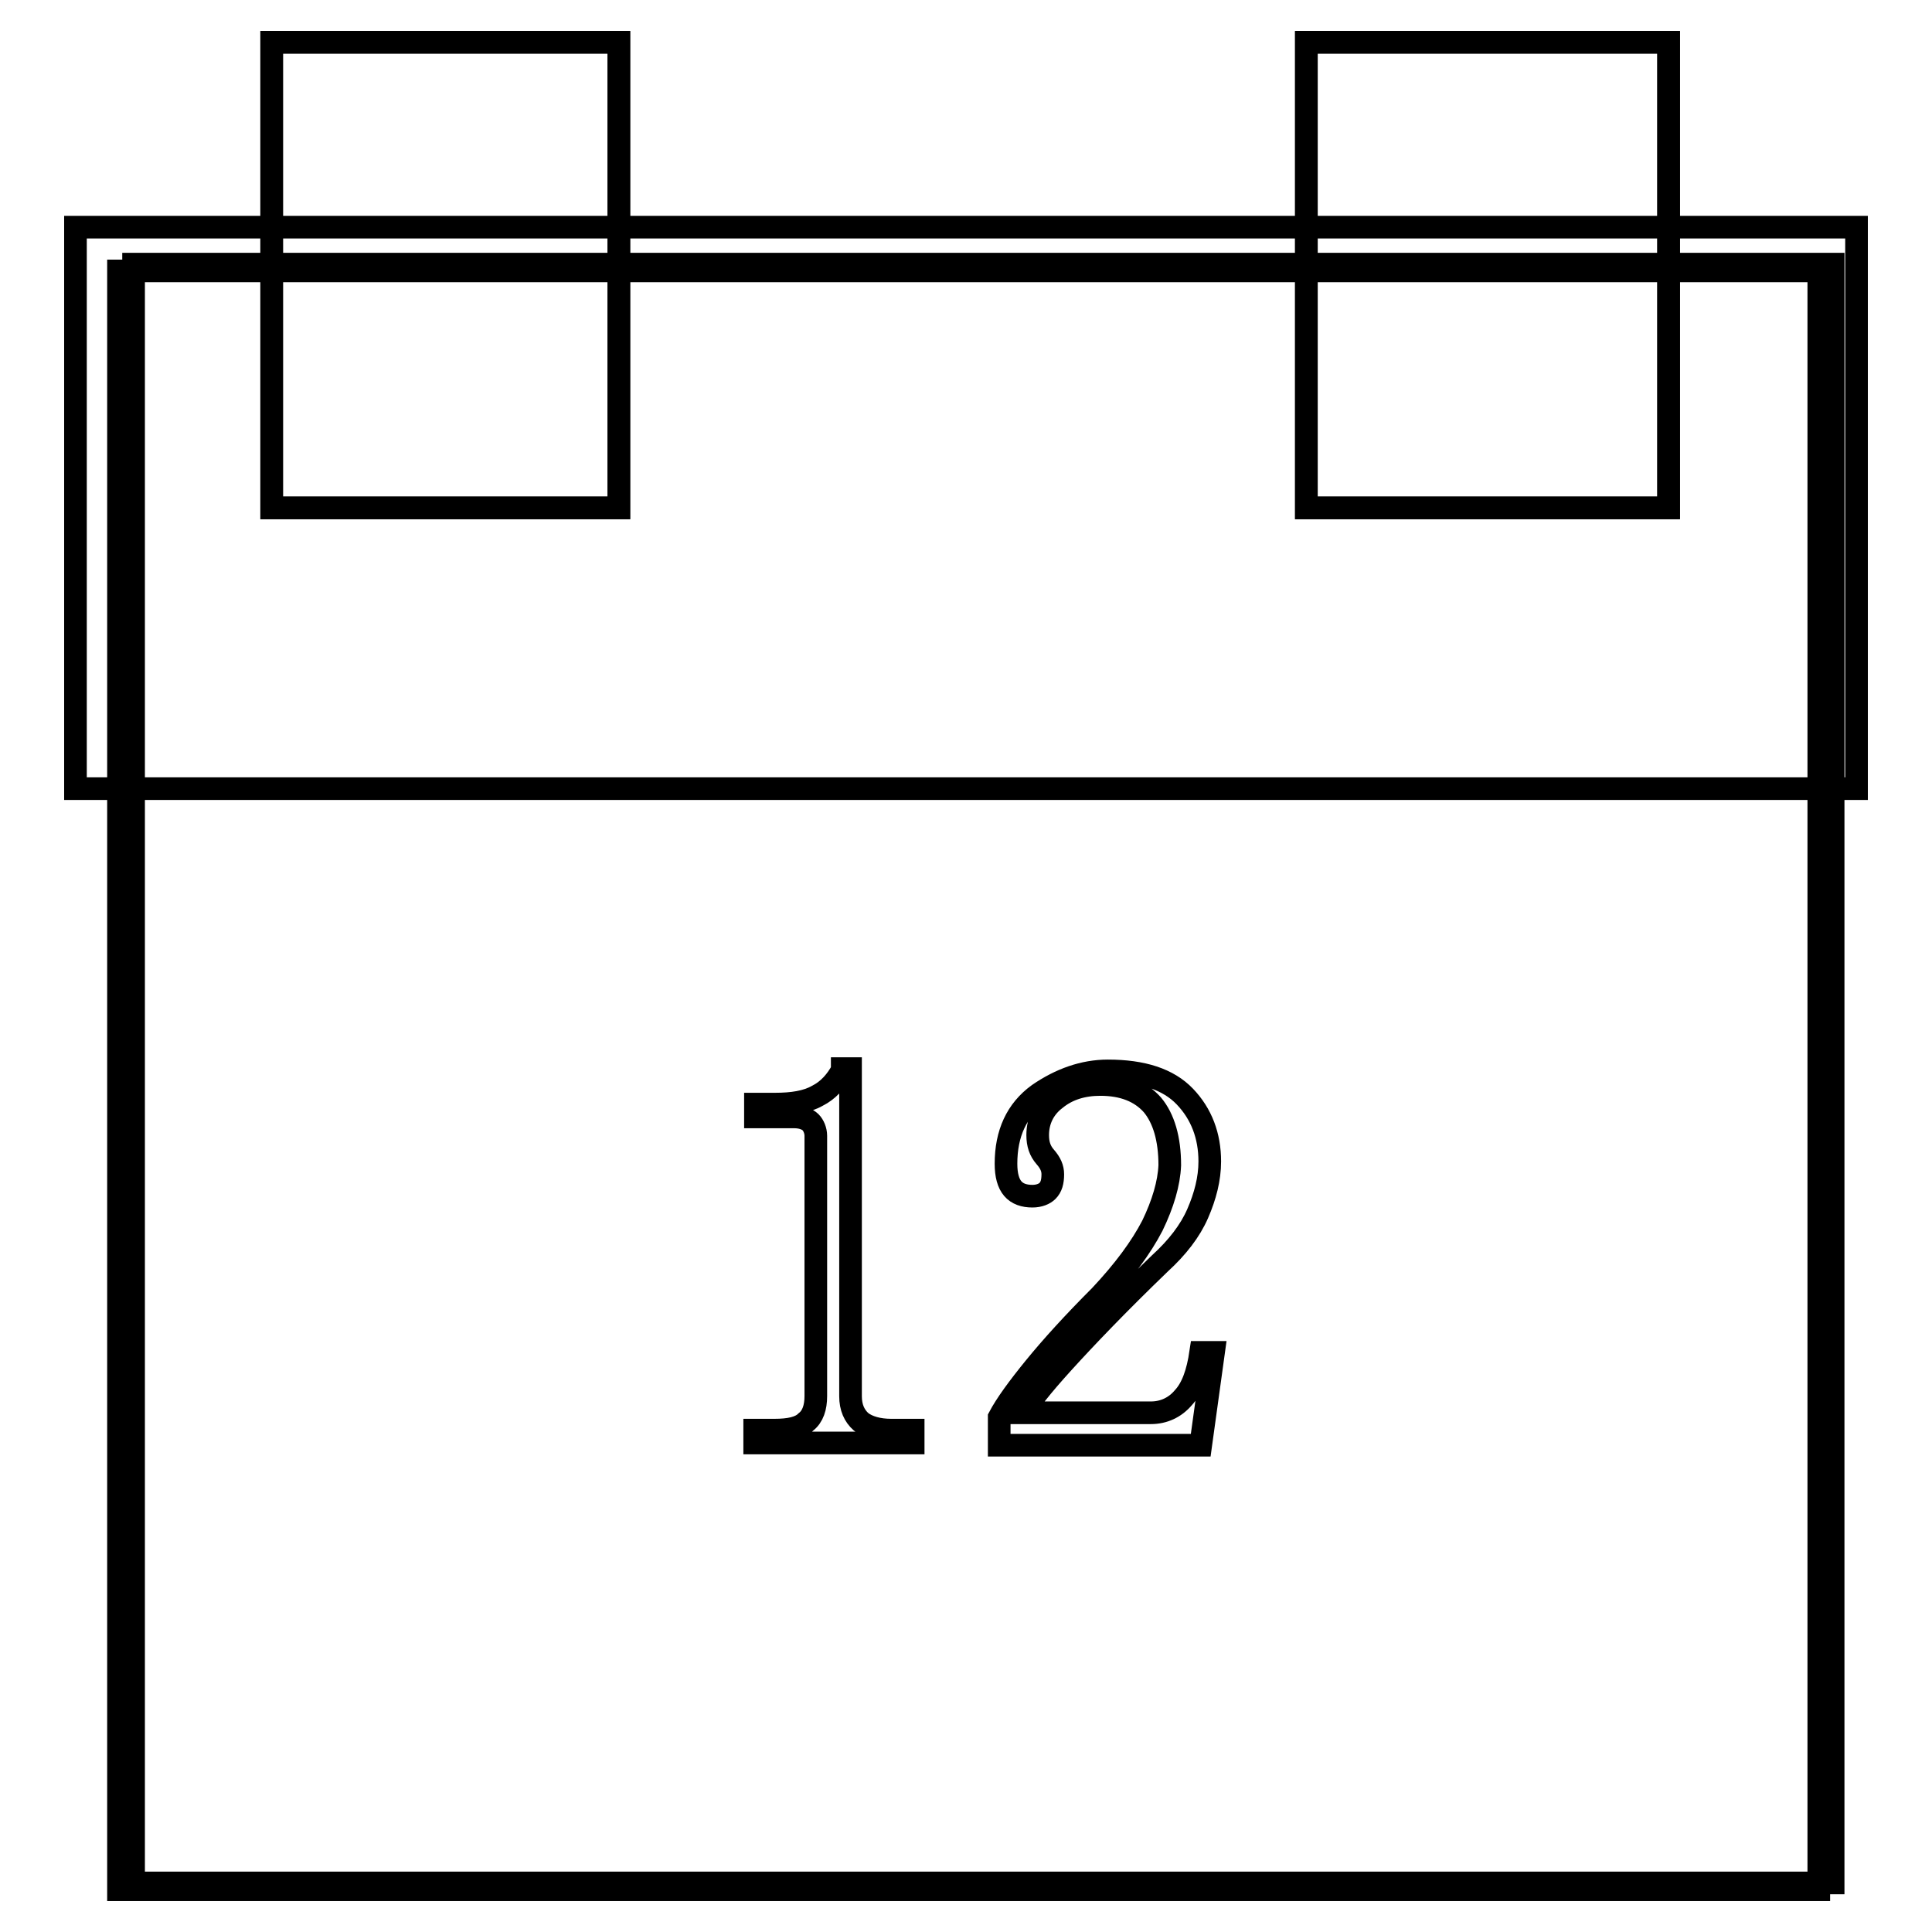
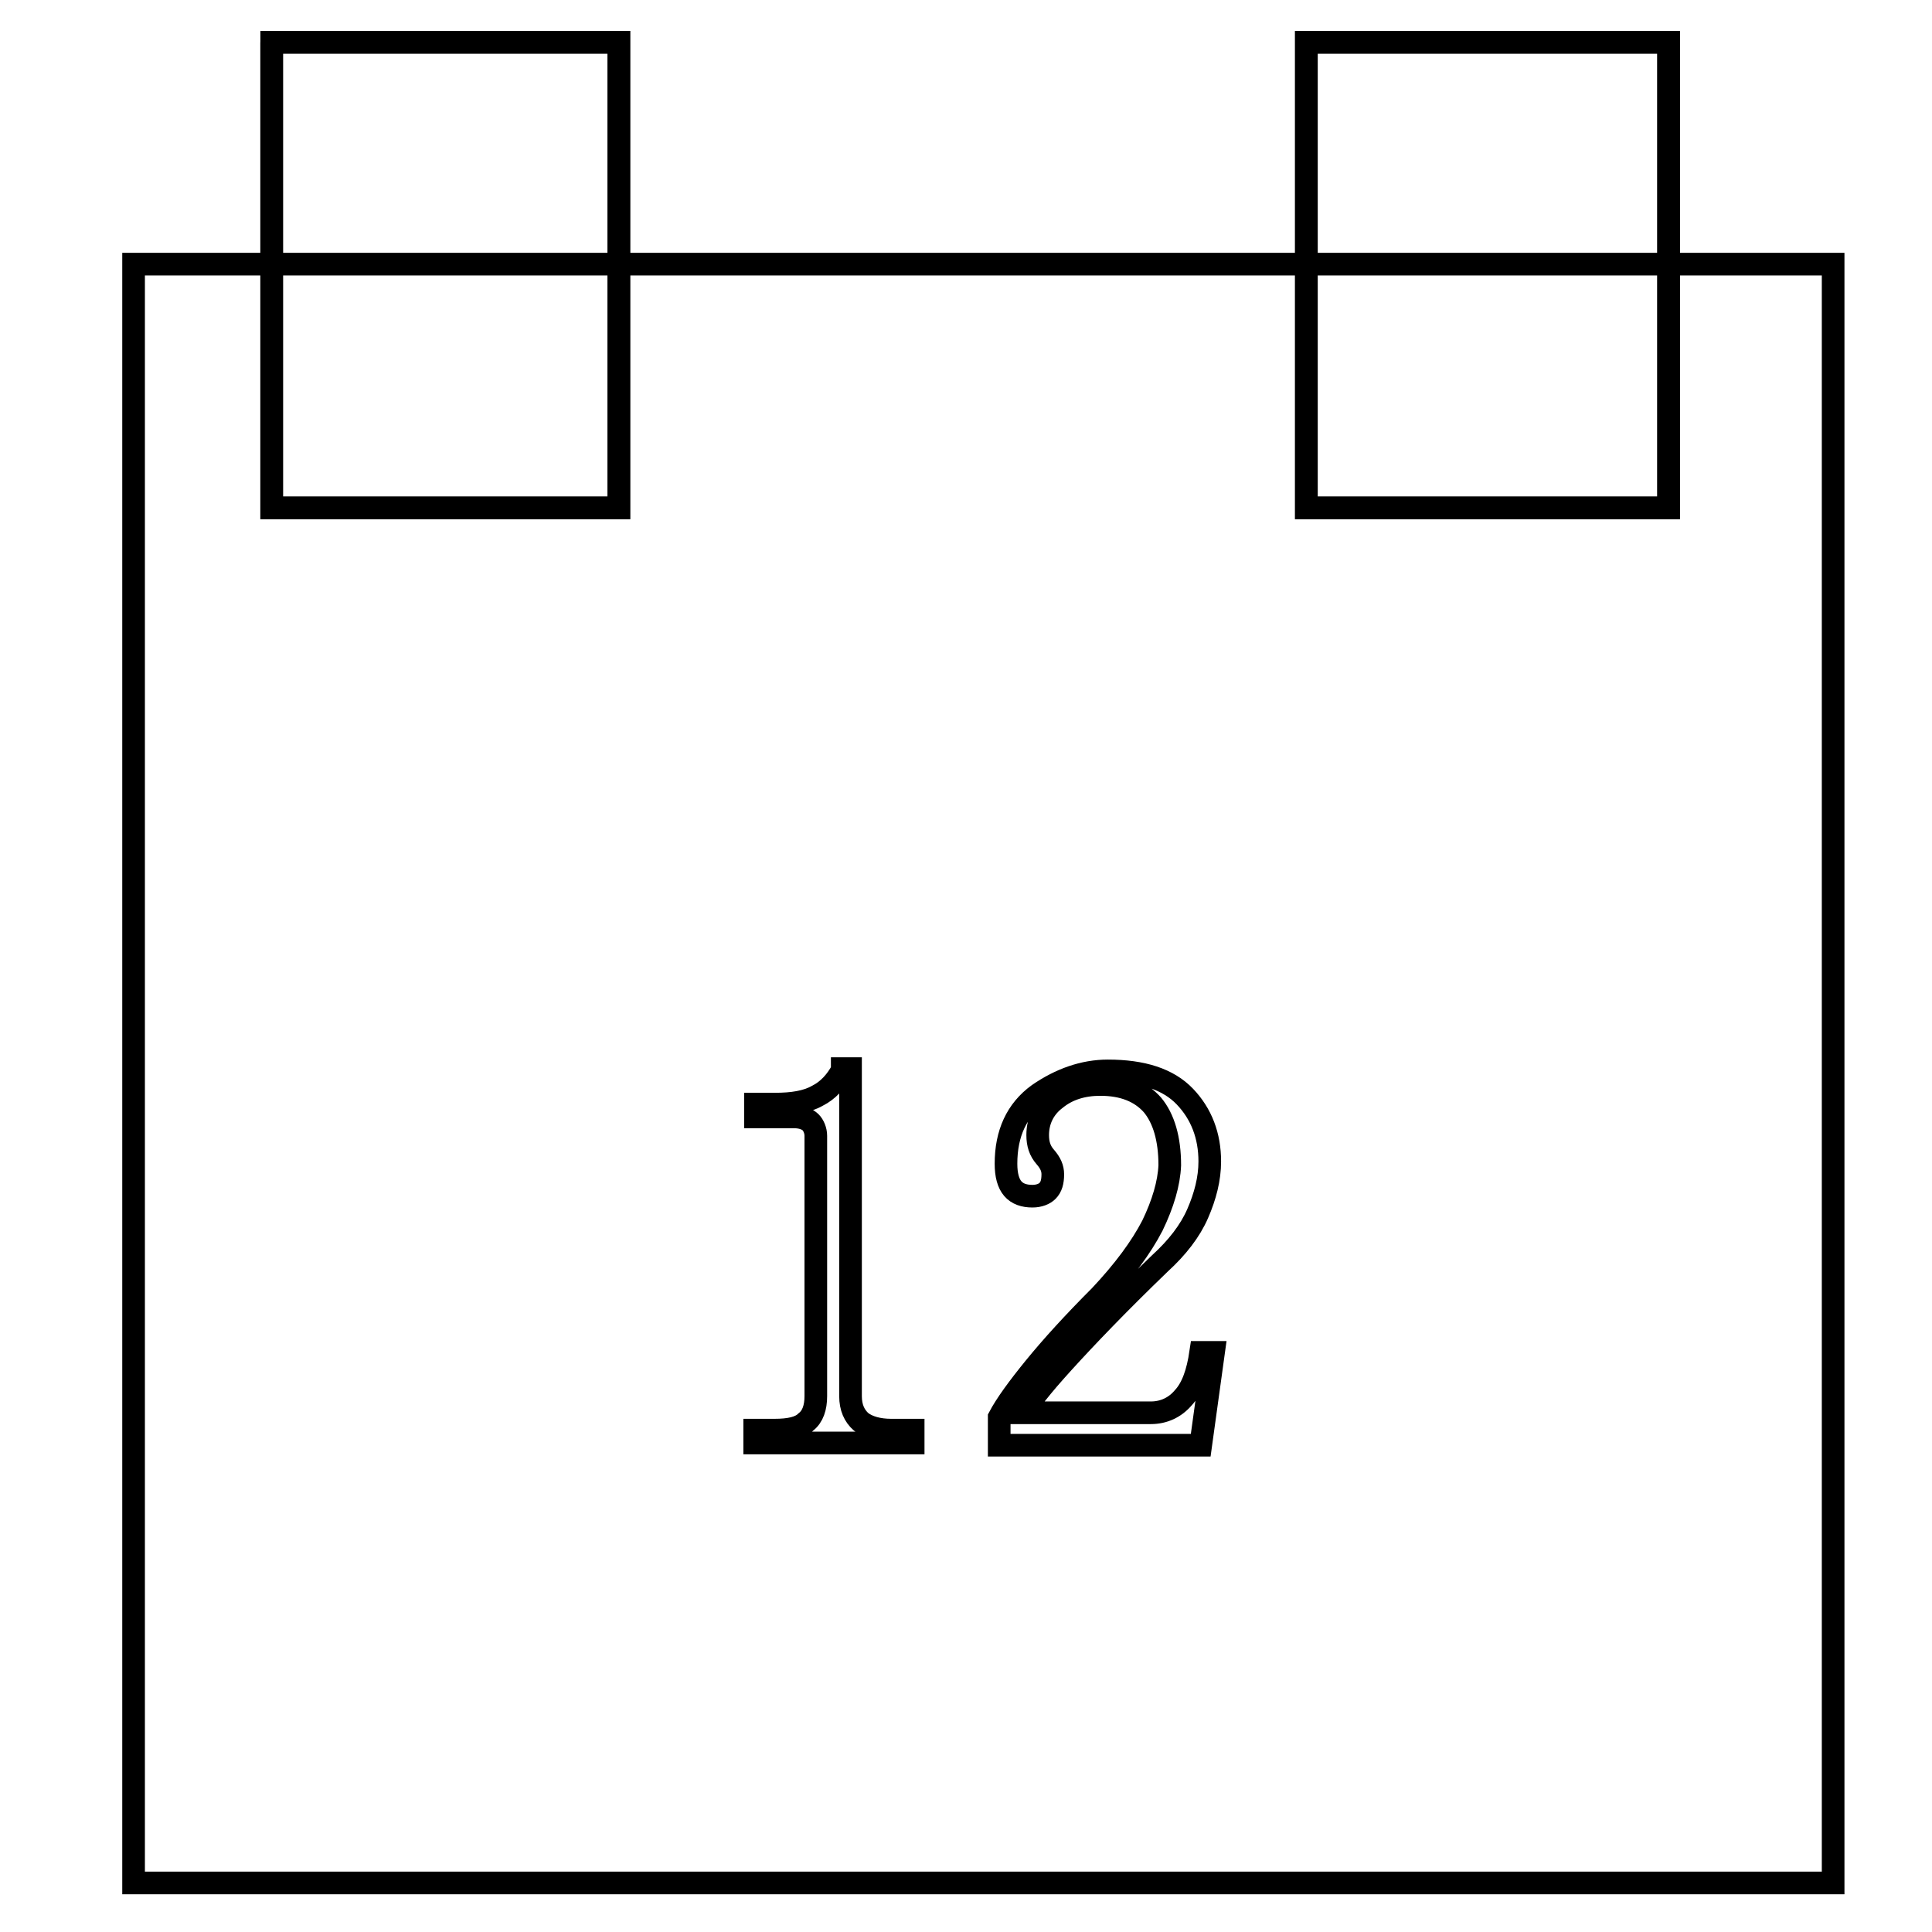
<svg xmlns="http://www.w3.org/2000/svg" version="1.1" x="0px" y="0px" viewBox="0 0 256 256" enable-background="new 0 0 256 256" xml:space="preserve">
  <g>
    <g>
      <path stroke-width="3" fill-opacity="0" stroke="#000000" d="M17.7,35h225.2v214.5H17.7V35z" />
-       <path stroke-width="3" fill-opacity="0" stroke="#000000" d="M15.7,35.9H241v214.5H15.7V35.9z" />
-       <path stroke-width="3" fill-opacity="0" stroke="#000000" d="M10,30.1h236v74.4H10V30.1L10,30.1z" />
-       <path stroke-width="3" fill-opacity="0" stroke="#000000" d="M36,5.6h46v61.7H36V5.6z" />
+       <path stroke-width="3" fill-opacity="0" stroke="#000000" d="M36,5.6h46v61.7H36V5.6" />
      <path stroke-width="3" fill-opacity="0" stroke="#000000" d="M36,5.6h46v61.7H36V5.6z" />
      <path stroke-width="3" fill-opacity="0" stroke="#000000" d="M173.1,5.6h48v61.7h-48V5.6z" />
      <path stroke-width="3" fill-opacity="0" stroke="#000000" d="M173.1,5.6h48v61.7h-48V5.6z" />
      <path stroke-width="3" fill-opacity="0" stroke="#000000" d="M111.6,141.8c-0.8,1.5-1.9,2.7-3.3,3.4c-1.4,0.8-3.3,1.1-5.6,1.1h-2.6v1.7h5.2c0.9,0,1.7,0.3,2.1,0.7s0.7,1.1,0.7,1.8v34.5c0,1.5-0.4,2.7-1.3,3.4c-0.8,0.8-2.2,1.1-4.2,1.1h-2.6v1.7H121v-1.7h-2.9c-1.7,0-3.1-0.4-4-1.1c-0.9-0.8-1.4-1.9-1.4-3.4v-43.4H111.6z" />
      <path stroke-width="3" fill-opacity="0" stroke="#000000" d="M152.7,162.4c-1.5,2.9-3.8,6-6.9,9.3c-3.6,3.6-6.5,6.8-8.7,9.5c-2.2,2.7-3.8,4.9-4.7,6.6v3.7h26.7l1.7-12.3h-1.7c-0.4,2.7-1.1,4.7-2.3,6c-1.1,1.3-2.6,2-4.3,2h-16.9c0.6-1.2,2.3-3.4,5.3-6.7c3-3.3,7.2-7.7,12.8-13.1c2.3-2.1,4-4.3,5-6.6c1-2.3,1.6-4.6,1.6-6.9c0-3.4-1.1-6.3-3.3-8.6c-2.2-2.3-5.6-3.4-10.2-3.4c-3.2,0-6.3,1.1-9.2,3.1c-2.9,2.1-4.3,5.2-4.3,9.2c0,1.5,0.3,2.6,0.9,3.3c0.6,0.7,1.5,1,2.6,1c0.9,0,1.6-0.3,2-0.7c0.5-0.5,0.7-1.2,0.7-2.2c0-0.8-0.3-1.5-1-2.3c-0.7-0.8-1-1.7-1-2.9c0-1.9,0.8-3.6,2.4-4.8c1.6-1.3,3.6-1.9,5.9-1.9c3,0,5.3,0.9,6.9,2.7c1.5,1.8,2.3,4.5,2.3,8C154.9,156.8,154.1,159.5,152.7,162.4z" />
    </g>
  </g>
</svg>